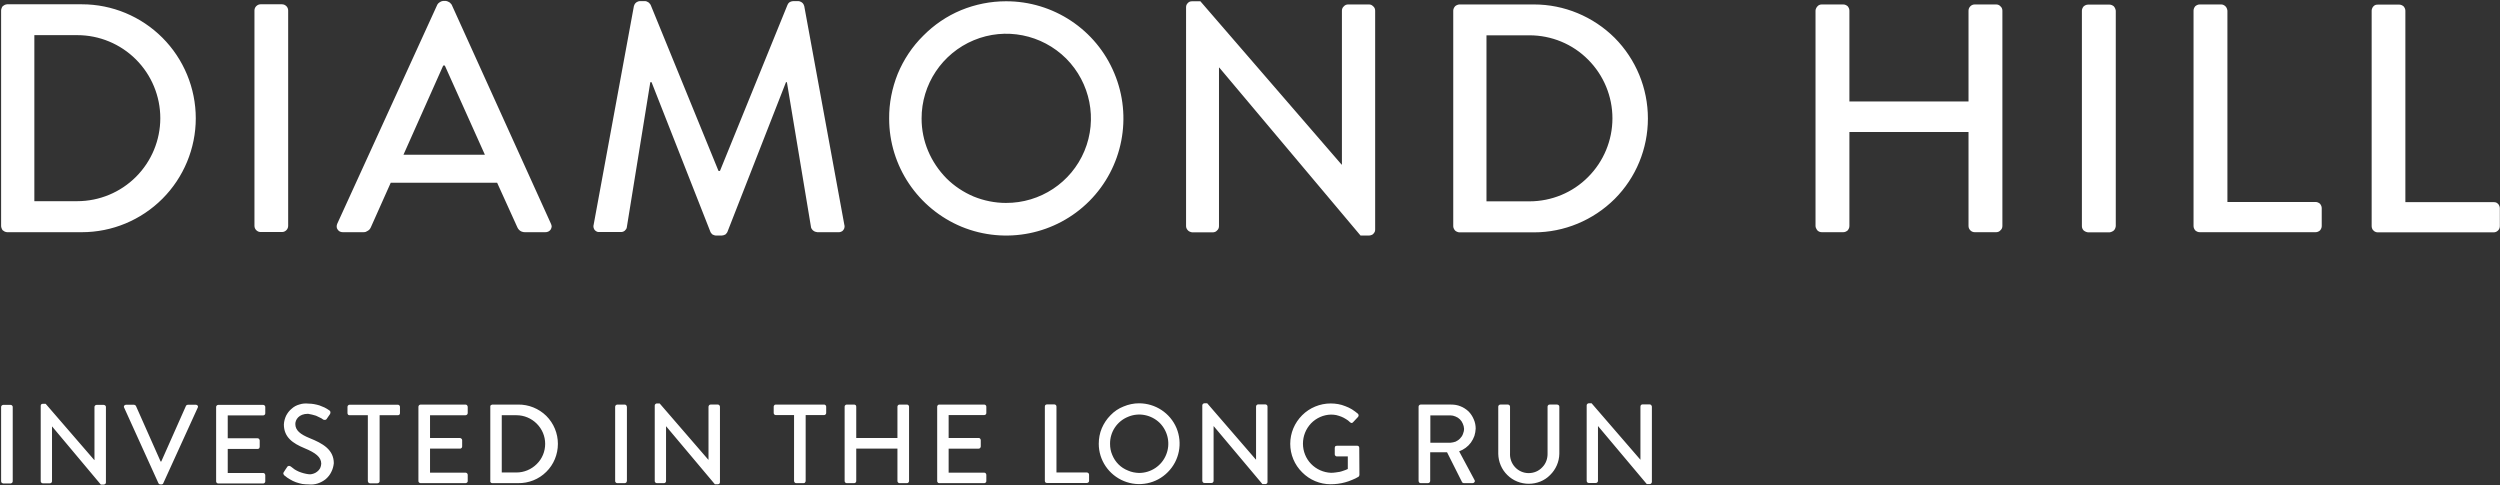
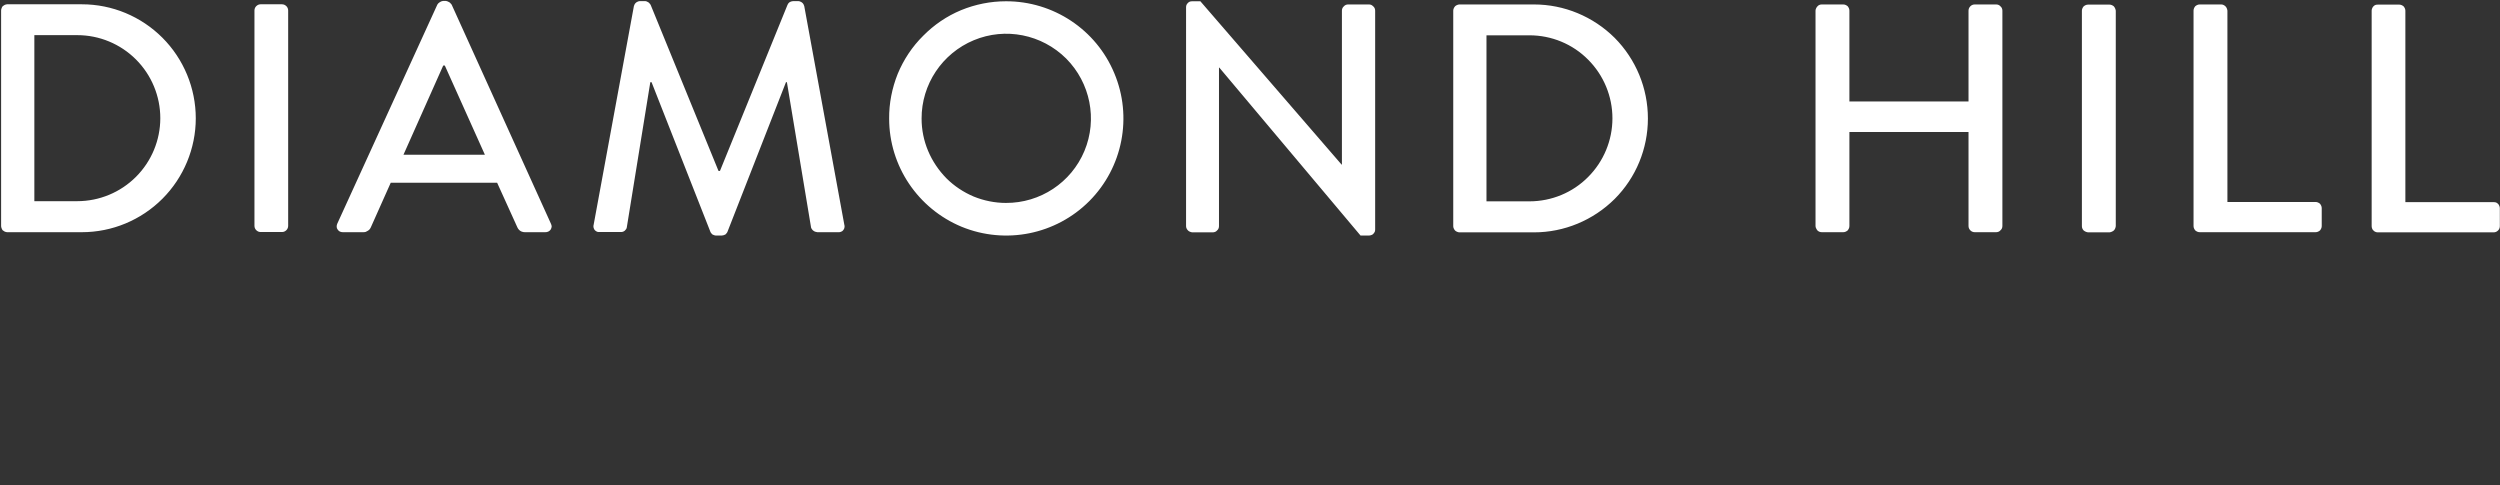
<svg xmlns="http://www.w3.org/2000/svg" version="1.2" viewBox="0 0 1572 305" width="1572" height="305">
  <rect x="0" y="0" width="1572" height="305" fill="#333333" stroke="none" />
  <title>diamond-hill-svg</title>
  <style>
		.s0 { fill: #ffffff } 
	</style>
  <g id="Group 332">
    <path id="Path 3716" fill-rule="evenodd" class="s0" d="m0.7 6.6q0-0.7 0.3-1.4 0.2-0.7 0.7-1.3 0.6-0.5 1.2-0.8 0.7-0.3 1.5-0.4h47.1c19 0 37.2 7.6 50.6 21 13.4 13.4 21 31.7 21 50.7 0 18.9-7.6 37.2-21 50.6-13.4 13.4-31.6 21-50.6 21h-47.1q-0.8-0.1-1.5-0.4-0.6-0.3-1.2-0.8-0.5-0.6-0.7-1.3-0.3-0.7-0.3-1.4zm47.9 119.9c13.8 0 27.1-5.5 36.9-15.3 9.8-9.8 15.3-23.1 15.3-36.9 0-13.8-5.5-27.1-15.3-36.9-9.8-9.8-23.1-15.3-36.9-15.3h-27v104.4zm111.4-119.9q0-0.8 0.3-1.5 0.3-0.7 0.8-1.2 0.6-0.6 1.3-0.9 0.7-0.3 1.4-0.3h13.5q0.8 0 1.5 0.3 0.7 0.3 1.3 0.9 0.5 0.5 0.8 1.2 0.3 0.7 0.3 1.5v135.4q0 0.8-0.3 1.5-0.3 0.7-0.8 1.2-0.6 0.6-1.3 0.9-0.7 0.3-1.5 0.3h-13.4q-0.8 0-1.5-0.3-0.7-0.3-1.3-0.9-0.5-0.5-0.8-1.2-0.3-0.7-0.3-1.5zm52.1 134l62.9-137.7q0.3-0.4 0.6-0.8 0.4-0.4 0.9-0.7 0.4-0.3 0.9-0.5 0.5-0.2 1.1-0.3h2q0.5 0.1 1 0.3 0.6 0.2 1 0.5 0.5 0.3 0.8 0.7 0.4 0.4 0.7 0.8l62.4 137.7c0.3 0.6 0.5 1.3 0.5 1.9-0.1 0.7-0.3 1.3-0.6 1.8-0.4 0.6-0.9 1-1.5 1.3-0.6 0.3-1.2 0.4-1.9 0.4h-12.9q-0.7 0-1.4-0.2-0.8-0.2-1.4-0.6-0.6-0.4-1.1-1-0.5-0.6-0.8-1.3l-12.7-28h-66.9c-4.1 9.4-8.4 18.6-12.5 28q-0.3 0.7-0.8 1.3-0.4 0.5-1.1 0.9-0.6 0.4-1.3 0.7-0.7 0.2-1.5 0.2h-12.9c-0.6 0-1.3-0.1-1.9-0.4-0.6-0.3-1-0.7-1.4-1.3-0.4-0.5-0.6-1.1-0.6-1.8 0-0.6 0.1-1.3 0.4-1.9zm92.8-43.3l-25.2-56.1h-1l-25 56.1zm93.7-93.5q0.2-0.7 0.5-1.2 0.4-0.6 0.9-1 0.5-0.4 1.1-0.6 0.6-0.3 1.2-0.3h3.3q0.5 0 1 0.2 0.6 0.2 1 0.5 0.5 0.3 0.8 0.7 0.4 0.4 0.7 0.9l42.7 104.5h0.9l42.5-104.5q0.3-0.5 0.6-1 0.4-0.4 0.8-0.7 0.5-0.3 1-0.4 0.6-0.2 1.1-0.2h3.3q0.6 0 1.2 0.3 0.6 0.2 1.1 0.6 0.5 0.4 0.9 1 0.3 0.5 0.5 1.2l25.2 137.5q0.3 0.8 0.1 1.7-0.1 0.9-0.7 1.6-0.5 0.8-1.4 1.1-0.8 0.4-1.7 0.3h-13.3q-0.7-0.1-1.3-0.3-0.6-0.2-1.1-0.6-0.5-0.3-0.9-0.9-0.4-0.5-0.6-1.1l-15.2-91.4h-0.6l-36.8 94.1q-0.2 0.5-0.6 0.9-0.3 0.5-0.8 0.8-0.5 0.3-1 0.4-0.6 0.2-1.1 0.2h-3.7q-0.6 0-1.1-0.2-0.5-0.1-1-0.4-0.5-0.3-0.8-0.8-0.4-0.4-0.6-0.9l-37-94.1h-0.8l-14.8 91.4q-0.1 0.6-0.5 1.1-0.4 0.5-0.8 0.9-0.5 0.4-1.1 0.6-0.6 0.2-1.2 0.2h-13.4q-0.9 0.1-1.7-0.2-0.9-0.4-1.5-1.1-0.5-0.7-0.7-1.6-0.2-0.9 0.1-1.8zm233.9-3c29.8-0.1 56.8 17.8 68.2 45.3 11.5 27.4 5.3 59.2-15.7 80.3-21 21.1-52.7 27.5-80.3 16.2-27.5-11.4-45.6-38.2-45.6-68-0.1-9.6 1.8-19.2 5.4-28.2 3.7-8.9 9.1-17.1 16-23.9 6.8-6.9 14.9-12.4 23.8-16.1 9-3.7 18.6-5.6 28.2-5.6zm0 126.8c21.6 0.1 41.1-12.8 49.4-32.7 8.3-19.9 3.7-42.8-11.5-58.1-15.3-15.2-38.2-19.8-58.1-11.5-19.9 8.3-32.9 27.8-32.8 49.3 0 7 1.4 13.9 4.1 20.3 2.7 6.4 6.6 12.2 11.5 17.2 4.9 4.9 10.8 8.8 17.2 11.5 6.4 2.6 13.3 4 20.2 4zm113.3-123.1q0-0.8 0.3-1.5 0.4-0.7 0.9-1.2 0.5-0.5 1.2-0.8 0.7-0.2 1.5-0.2h5.1l88.8 102.7h0.2v-96.8q0-0.8 0.3-1.5 0.3-0.7 0.9-1.2 0.5-0.6 1.2-0.9 0.7-0.3 1.5-0.3h13.1q0.8 0 1.5 0.3 0.7 0.4 1.2 0.9 0.6 0.5 0.9 1.2 0.3 0.7 0.3 1.5v137.7q0 0.8-0.3 1.5-0.4 0.6-0.9 1.2-0.5 0.5-1.2 0.7-0.7 0.3-1.5 0.3h-5.3l-88.8-105.6h-0.2v99.7q0 0.8-0.3 1.5-0.3 0.7-0.9 1.2-0.5 0.6-1.2 0.9-0.8 0.3-1.5 0.3h-12.9q-0.8-0.1-1.5-0.4-0.7-0.3-1.2-0.8-0.6-0.6-0.9-1.3-0.3-0.7-0.3-1.4zm168 2.2q0-0.7 0.3-1.4 0.3-0.7 0.8-1.3 0.5-0.5 1.2-0.8 0.7-0.3 1.4-0.4h47.1c19 0 37.2 7.6 50.7 21 13.4 13.5 20.9 31.7 20.9 50.7 0 19-7.5 37.2-20.9 50.6-13.5 13.4-31.7 21-50.7 21h-47.1q-0.7-0.1-1.4-0.4-0.7-0.3-1.2-0.8-0.5-0.6-0.8-1.3-0.3-0.7-0.3-1.4zm47.9 119.9c13.9 0 27.2-5.5 36.9-15.3 9.8-9.8 15.3-23.1 15.3-36.9 0-13.8-5.5-27.1-15.3-36.9-9.7-9.8-23-15.3-36.9-15.3h-27v104.4zm179.9-119.9q0-0.8 0.4-1.5 0.3-0.7 0.8-1.2 0.5-0.6 1.2-0.9 0.7-0.3 1.5-0.3h13.5q0.8 0 1.5 0.3 0.7 0.3 1.3 0.8 0.5 0.6 0.8 1.3 0.3 0.7 0.3 1.5v57.1h74.9v-57.1q0-0.8 0.3-1.5 0.3-0.7 0.9-1.3 0.5-0.5 1.2-0.8 0.7-0.3 1.5-0.3h13.5q0.8 0 1.5 0.3 0.7 0.3 1.2 0.9 0.6 0.5 0.9 1.2 0.3 0.7 0.3 1.5v135.4q0 0.8-0.3 1.5-0.3 0.7-0.9 1.2-0.5 0.6-1.2 0.9-0.7 0.3-1.5 0.3h-13.5q-0.8 0-1.5-0.3-0.7-0.3-1.2-0.8-0.6-0.6-0.9-1.3-0.3-0.7-0.3-1.5v-59.1h-74.9v59.1q0 0.8-0.3 1.5-0.3 0.7-0.8 1.3-0.6 0.5-1.3 0.8-0.7 0.3-1.5 0.3h-13.5q-0.8 0-1.5-0.3-0.7-0.3-1.2-0.8-0.5-0.6-0.8-1.3-0.4-0.7-0.4-1.5zm167.5 0q0-0.7 0.3-1.4 0.3-0.7 0.8-1.3 0.6-0.5 1.3-0.8 0.7-0.3 1.5-0.3h13.5q0.7 0 1.4 0.3 0.7 0.3 1.3 0.8 0.5 0.6 0.8 1.3 0.3 0.7 0.4 1.4v135.5q-0.1 0.8-0.4 1.5-0.3 0.7-0.8 1.2-0.6 0.5-1.3 0.8-0.7 0.3-1.4 0.4h-13.5q-0.8-0.1-1.5-0.4-0.7-0.3-1.3-0.8-0.5-0.5-0.8-1.2-0.3-0.7-0.3-1.5zm70.2 0q0-0.8 0.3-1.5 0.3-0.7 0.8-1.3 0.6-0.5 1.3-0.8 0.7-0.3 1.5-0.3h13.5q0.7 0 1.4 0.3 0.7 0.3 1.3 0.9 0.5 0.5 0.8 1.2 0.3 0.7 0.4 1.5v120.3h55.4q0.8 0 1.5 0.3 0.7 0.3 1.3 0.8 0.5 0.6 0.8 1.3 0.3 0.7 0.3 1.5v11.2q0 0.8-0.3 1.5-0.3 0.7-0.8 1.3-0.6 0.5-1.3 0.8-0.7 0.3-1.5 0.3h-72.8q-0.8 0-1.5-0.3-0.7-0.3-1.3-0.8-0.5-0.6-0.8-1.3-0.3-0.7-0.3-1.5zm112 0q0-0.7 0.3-1.4 0.3-0.8 0.8-1.3 0.5-0.6 1.3-0.9 0.7-0.2 1.5-0.2h13.5q0.7 0 1.4 0.3 0.7 0.3 1.3 0.8 0.5 0.6 0.8 1.3 0.3 0.7 0.3 1.4v120.4h55.5q0.8 0 1.5 0.2 0.7 0.3 1.3 0.9 0.5 0.5 0.8 1.3 0.3 0.7 0.3 1.4v11.3q0 0.8-0.3 1.5-0.3 0.7-0.8 1.2-0.6 0.6-1.3 0.9-0.7 0.3-1.5 0.3h-72.9q-0.7 0-1.4-0.3-0.8-0.3-1.3-0.9-0.6-0.5-0.8-1.2-0.3-0.7-0.3-1.5z" />
  </g>
  <g id="Group 333">
-     <path id="Path 3727" fill-rule="evenodd" class="s0" d="m0.7 255.9q0-0.3 0.1-0.5 0.1-0.2 0.3-0.4 0.2-0.2 0.4-0.3 0.3-0.1 0.5-0.1h4.7q0.3 0 0.5 0.1 0.2 0.1 0.4 0.3 0.2 0.2 0.3 0.4 0.1 0.2 0.1 0.5v46.7q0 0.3-0.1 0.5-0.1 0.3-0.3 0.5-0.2 0.1-0.4 0.2-0.2 0.2-0.5 0.2h-4.7q-0.2 0-0.5-0.2-0.2-0.1-0.4-0.2-0.2-0.2-0.3-0.5-0.1-0.2-0.1-0.5zm24.9-0.8q0-0.2 0.1-0.5 0.1-0.2 0.3-0.4 0.2-0.1 0.4-0.2 0.3-0.1 0.5-0.1h1.8l30.6 35.4h0.1v-33.4q0-0.3 0.1-0.5 0.1-0.2 0.3-0.4 0.2-0.2 0.4-0.3 0.3-0.1 0.5-0.1h4.5q0.3 0 0.5 0.1 0.3 0.1 0.5 0.3 0.2 0.2 0.3 0.4 0.1 0.2 0.1 0.5v47.5q0 0.2-0.1 0.5-0.1 0.2-0.3 0.4-0.2 0.2-0.5 0.3-0.2 0.1-0.5 0.1h-1.8l-30.6-36.5h-0.1v34.4q0 0.3-0.1 0.5-0.1 0.3-0.3 0.4-0.2 0.2-0.4 0.3-0.3 0.1-0.5 0.1h-4.5q-0.2 0-0.5-0.1-0.2-0.1-0.4-0.3-0.2-0.2-0.3-0.4-0.1-0.2-0.1-0.5zm52.5 1.3q-0.2-0.3-0.2-0.7 0-0.3 0.2-0.6 0.2-0.3 0.5-0.4 0.3-0.2 0.7-0.2h5q0.2 0 0.3 0.1 0.2 0.1 0.4 0.2 0.1 0.1 0.3 0.2 0.1 0.1 0.2 0.3l15.5 34.9h0.4l15.5-34.9q0.1-0.2 0.2-0.3 0.2-0.2 0.3-0.3 0.2-0.1 0.4-0.1 0.1-0.1 0.3-0.1h5q0.4 0 0.7 0.2 0.3 0.1 0.5 0.4 0.2 0.3 0.2 0.6 0 0.4-0.2 0.7l-21.6 47.4q-0.1 0.2-0.2 0.4-0.1 0.1-0.3 0.2-0.2 0.1-0.3 0.2-0.2 0-0.4 0h-0.7q-0.2 0-0.4-0.1-0.2 0-0.3-0.1-0.2-0.1-0.3-0.3-0.1-0.1-0.2-0.3zm57.8-0.5q0-0.2 0.1-0.5 0.1-0.2 0.3-0.4 0.2-0.2 0.4-0.3 0.3-0.1 0.5-0.1h28.3q0.2 0 0.5 0.1 0.2 0.1 0.4 0.3 0.2 0.2 0.3 0.4 0.1 0.3 0.1 0.5v4q0 0.3-0.1 0.5-0.1 0.3-0.3 0.4-0.2 0.2-0.4 0.3-0.3 0.1-0.5 0.1h-22.3v14.4h18.8q0.3 0 0.5 0.1 0.2 0.1 0.4 0.3 0.2 0.2 0.3 0.5 0.1 0.2 0.1 0.5v3.9q0 0.3-0.1 0.5-0.1 0.3-0.2 0.5-0.2 0.2-0.5 0.3-0.2 0.1-0.5 0.1h-18.8v15.1h22.3q0.2 0 0.5 0.1 0.2 0.1 0.4 0.3 0.2 0.2 0.3 0.5 0.1 0.2 0.1 0.5v3.9q0 0.2-0.1 0.5-0.1 0.2-0.3 0.4-0.2 0.2-0.4 0.3-0.3 0.1-0.5 0.1h-28.3q-0.2 0-0.5-0.1-0.2-0.1-0.4-0.3-0.2-0.2-0.3-0.4-0.1-0.3-0.1-0.5zm42.6 40.9c0.7-1 1.2-2 1.9-2.9q0.1-0.3 0.4-0.6 0.3-0.2 0.6-0.3 0.4-0.1 0.7 0 0.4 0.1 0.7 0.3 1.2 1 2.5 1.9 1.3 0.8 2.7 1.4 1.5 0.6 3 1 1.5 0.4 3.1 0.6 1.4 0.2 2.8-0.3 1.4-0.4 2.5-1.3 1.2-0.9 1.9-2.2 0.6-1.3 0.7-2.8c0-4.2-3.6-6.9-10.6-9.8-7.2-3-12.9-6.8-12.9-14.9 0.1-1.9 0.6-3.8 1.4-5.5 0.9-1.7 2-3.2 3.5-4.4 1.4-1.3 3.1-2.2 5-2.7 1.8-0.6 3.7-0.7 5.6-0.5q1.7 0 3.4 0.3 1.7 0.3 3.4 0.8 1.7 0.6 3.2 1.3 1.6 0.8 3 1.8 0.3 0.2 0.5 0.4 0.2 0.3 0.3 0.7 0 0.3-0.1 0.7 0 0.3-0.2 0.6c-0.6 0.8-1.2 1.8-1.8 2.6q-0.2 0.4-0.4 0.6-0.3 0.3-0.7 0.4-0.3 0.1-0.7 0-0.4 0-0.7-0.2-1-0.8-2.2-1.3-1.1-0.6-2.3-1.1-1.2-0.4-2.5-0.7-1.2-0.3-2.5-0.5c-5.9 0-8 3.8-8 6.4 0 4 3.1 6.5 9 8.9 8.2 3.3 15.2 7.2 15.2 15.8-0.2 1.9-0.7 3.8-1.6 5.5-0.8 1.7-2 3.2-3.5 4.5-1.5 1.2-3.2 2.1-5 2.7-1.8 0.6-3.8 0.8-5.7 0.6q-2.1 0-4.1-0.3-2-0.4-4-1.1-1.9-0.7-3.7-1.8-1.8-1-3.4-2.4-0.3-0.1-0.4-0.4-0.2-0.3-0.3-0.6-0.1-0.3 0-0.7 0.1-0.3 0.3-0.5zm52.8-35.7h-11.5q-0.2 0-0.5-0.1-0.2-0.1-0.4-0.2-0.2-0.2-0.3-0.5-0.1-0.2-0.1-0.5v-3.9q0-0.3 0.1-0.6 0.1-0.2 0.3-0.4 0.2-0.2 0.4-0.3 0.3-0.1 0.5-0.1h30.4q0.2 0 0.5 0.1 0.2 0.1 0.4 0.3 0.2 0.2 0.3 0.4 0.1 0.3 0.1 0.6v3.9q0 0.3-0.1 0.5-0.1 0.3-0.3 0.5-0.2 0.1-0.4 0.2-0.3 0.1-0.5 0.1h-11.5v41.5q0 0.2-0.1 0.5-0.1 0.2-0.3 0.4-0.2 0.2-0.5 0.3-0.2 0.1-0.5 0.1h-4.6q-0.3 0-0.5-0.1-0.3-0.1-0.5-0.3-0.1-0.2-0.2-0.4-0.2-0.3-0.2-0.5zm31.8-5.3q0-0.3 0.1-0.5 0.1-0.3 0.3-0.5 0.2-0.2 0.5-0.3 0.2-0.1 0.5-0.1h28.2q0.3 0 0.5 0.1 0.3 0.1 0.5 0.3 0.1 0.2 0.2 0.5 0.2 0.2 0.2 0.5v3.9q0 0.3-0.1 0.5-0.2 0.3-0.3 0.5-0.2 0.2-0.5 0.3-0.2 0.1-0.5 0.1h-22.3v14.3h18.9q0.2 0.1 0.5 0.2 0.2 0.1 0.4 0.3 0.2 0.1 0.3 0.4 0.1 0.2 0.1 0.5v3.9q0 0.3-0.1 0.6-0.1 0.2-0.3 0.4-0.2 0.2-0.4 0.3-0.3 0.1-0.5 0.1h-18.9v15.1h22.3q0.3 0 0.5 0.1 0.3 0.1 0.5 0.3 0.1 0.2 0.3 0.5 0.1 0.2 0.1 0.5v3.9q0 0.2-0.1 0.5-0.2 0.2-0.3 0.4-0.2 0.2-0.5 0.3-0.2 0.1-0.5 0.1h-28.2q-0.3 0-0.5-0.1-0.3-0.1-0.5-0.3-0.2-0.2-0.3-0.4-0.1-0.3-0.1-0.5zm45.2 0q0-0.3 0-0.5 0.1-0.3 0.3-0.5 0.2-0.1 0.4-0.2 0.3-0.2 0.5-0.2h16.3c6.6-0.1 13 2.5 17.7 7.1 4.7 4.7 7.3 11 7.3 17.6 0 6.6-2.6 13-7.3 17.6-4.7 4.7-11.1 7.2-17.7 7.1h-16.3q-0.2 0-0.5-0.1-0.2-0.1-0.4-0.3-0.2-0.2-0.3-0.4 0-0.3 0-0.5zm16.5 41.3c4.7 0 9.3-1.9 12.7-5.3 3.4-3.3 5.3-7.9 5.3-12.7 0-4.8-1.9-9.3-5.3-12.7-3.4-3.4-8-5.3-12.7-5.3h-9.3v36zm62-41.3q0-0.3 0.1-0.5 0.1-0.3 0.3-0.5 0.2-0.2 0.5-0.3 0.2-0.1 0.5-0.1h4.6q0.3 0 0.5 0.1 0.3 0.1 0.5 0.3 0.1 0.2 0.2 0.5 0.1 0.2 0.2 0.5v46.7q-0.1 0.2-0.2 0.5-0.1 0.2-0.2 0.4-0.2 0.2-0.5 0.3-0.2 0.1-0.5 0.1h-4.6q-0.3 0-0.6-0.1-0.2-0.1-0.4-0.3-0.2-0.2-0.3-0.4-0.1-0.3-0.1-0.5zm24.9-0.8q0-0.3 0.1-0.5 0.1-0.2 0.3-0.4 0.2-0.2 0.4-0.3 0.3-0.1 0.5-0.1h1.8l30.6 35.4h0.1v-33.3q0-0.3 0.1-0.5 0.1-0.3 0.3-0.5 0.2-0.2 0.4-0.3 0.3-0.1 0.5-0.1h4.6q0.2 0 0.5 0.1 0.2 0.2 0.4 0.3 0.2 0.2 0.3 0.5 0.1 0.2 0.1 0.5v47.4q0 0.3-0.1 0.5-0.1 0.3-0.3 0.5-0.2 0.1-0.4 0.2-0.3 0.1-0.5 0.1h-1.9l-30.6-36.4h-0.1v34.4q0 0.2-0.1 0.5-0.1 0.2-0.3 0.4-0.1 0.2-0.4 0.3-0.2 0.1-0.5 0.1h-4.4q-0.3 0-0.6-0.1-0.2-0.1-0.4-0.3-0.2-0.2-0.3-0.4-0.1-0.3-0.1-0.5zm87.6 6h-11.5q-0.3 0-0.5-0.1-0.3-0.1-0.4-0.3-0.2-0.2-0.3-0.4-0.1-0.3-0.1-0.5v-4q0-0.2 0.1-0.5 0.1-0.2 0.3-0.4 0.1-0.2 0.4-0.3 0.2-0.1 0.5-0.1h30.4q0.2 0 0.5 0.1 0.2 0.1 0.4 0.3 0.2 0.2 0.3 0.4 0.1 0.3 0.1 0.5v4q0 0.2-0.1 0.5-0.1 0.2-0.3 0.4-0.2 0.2-0.4 0.3-0.3 0.1-0.5 0.1h-11.6v41.4q0 0.3-0.1 0.5-0.1 0.3-0.3 0.5-0.1 0.2-0.4 0.3-0.2 0.1-0.5 0.1h-4.7q-0.2 0-0.5-0.1-0.2-0.1-0.4-0.3-0.2-0.2-0.3-0.5-0.1-0.2-0.1-0.5zm31.8-5.3q0-0.2 0.1-0.5 0.1-0.2 0.3-0.4 0.2-0.2 0.4-0.3 0.3-0.1 0.5-0.1h4.7q0.3 0 0.5 0.1 0.3 0.1 0.5 0.3 0.1 0.2 0.2 0.4 0.1 0.3 0.1 0.5v19.7h25.9v-19.7q0-0.2 0.1-0.5 0.1-0.2 0.3-0.4 0.2-0.2 0.4-0.3 0.2-0.1 0.5-0.1h4.7q0.2 0 0.5 0.1 0.2 0.1 0.4 0.3 0.2 0.2 0.3 0.4 0.1 0.3 0.1 0.5v46.7q0 0.3-0.1 0.6-0.1 0.2-0.3 0.4-0.2 0.2-0.4 0.3-0.3 0.1-0.5 0.1h-4.7q-0.3 0-0.5-0.1-0.2-0.1-0.4-0.3-0.2-0.2-0.3-0.4-0.1-0.3-0.1-0.6v-20.3h-25.9v20.3q0 0.3-0.1 0.6-0.1 0.2-0.3 0.4-0.1 0.2-0.4 0.3-0.2 0.1-0.5 0.1h-4.7q-0.2 0-0.5-0.1-0.2-0.1-0.4-0.3-0.2-0.2-0.3-0.4-0.1-0.3-0.1-0.6zm58.2 0q0-0.2 0.1-0.5 0.1-0.2 0.3-0.4 0.1-0.2 0.4-0.3 0.2-0.1 0.5-0.1h28.2q0.3 0 0.6 0.1 0.2 0.1 0.4 0.3 0.2 0.2 0.3 0.4 0.1 0.3 0.1 0.5v4q0 0.3-0.1 0.5-0.1 0.3-0.3 0.4-0.2 0.2-0.4 0.3-0.3 0.1-0.6 0.1h-22.3v14.4h18.9q0.2 0 0.5 0.1 0.2 0.2 0.4 0.3 0.2 0.2 0.3 0.5 0.1 0.2 0.1 0.5v3.9q0 0.3-0.1 0.5-0.1 0.3-0.3 0.5-0.2 0.2-0.4 0.3-0.3 0.1-0.5 0.1h-18.9v15.1h22.3q0.3 0 0.6 0.1 0.2 0.1 0.4 0.3 0.2 0.2 0.3 0.5 0.1 0.2 0.1 0.5v3.9q0 0.2-0.1 0.5-0.1 0.2-0.3 0.4-0.2 0.2-0.4 0.3-0.3 0.1-0.6 0.1h-28.2q-0.3 0-0.5-0.1-0.3-0.1-0.4-0.3-0.2-0.2-0.3-0.4-0.1-0.3-0.1-0.5zm67.7 0q0-0.3 0.1-0.6 0.1-0.2 0.2-0.4 0.2-0.2 0.5-0.3 0.2-0.1 0.5-0.1h4.7q0.2 0 0.5 0.1 0.2 0.1 0.4 0.3 0.2 0.2 0.3 0.4 0.1 0.3 0.1 0.6v41.4h19.1q0.3 0 0.5 0.1 0.3 0.1 0.5 0.3 0.2 0.2 0.3 0.5 0.1 0.2 0.1 0.5v3.9q0 0.2-0.1 0.5-0.1 0.2-0.3 0.4-0.2 0.2-0.5 0.3-0.2 0.1-0.5 0.1h-25.1q-0.3 0-0.5-0.1-0.3-0.1-0.5-0.3-0.1-0.2-0.2-0.4-0.1-0.3-0.1-0.5zm59.2-2.1c10.3 0 19.6 6.1 23.6 15.6 3.9 9.5 1.8 20.4-5.5 27.7-7.2 7.3-18.1 9.5-27.6 5.6-9.5-3.9-15.8-13.1-15.8-23.4 0-3.4 0.6-6.7 1.9-9.8 1.3-3 3.1-5.8 5.5-8.2 2.3-2.4 5.1-4.3 8.2-5.5 3.1-1.3 6.4-2 9.7-2zm0 43.8c7.5 0 14.2-4.5 17-11.3 2.9-6.9 1.3-14.8-3.9-20.1-5.3-5.2-13.2-6.8-20-3.9-6.9 2.8-11.4 9.5-11.3 17 0 2.4 0.4 4.7 1.4 7 0.9 2.2 2.2 4.2 3.9 5.9 1.7 1.7 3.7 3 6 3.9 2.2 1 4.5 1.4 6.9 1.5zm39.8-42.5q0-0.3 0.1-0.5 0.1-0.2 0.3-0.4 0.2-0.2 0.4-0.3 0.3-0.1 0.5-0.1h1.8l30.6 35.4h0.1v-33.3q0-0.3 0.1-0.6 0.1-0.2 0.3-0.4 0.2-0.2 0.4-0.3 0.3-0.1 0.5-0.1h4.6q0.2 0 0.5 0.1 0.2 0.1 0.4 0.3 0.2 0.2 0.3 0.4 0.1 0.3 0.1 0.6v47.4q0 0.3-0.1 0.5-0.1 0.3-0.3 0.4-0.2 0.2-0.4 0.3-0.3 0.1-0.5 0.1h-1.9l-30.6-36.4h-0.1v34.3q0 0.3-0.1 0.6-0.1 0.2-0.3 0.4-0.1 0.2-0.4 0.3-0.2 0.1-0.5 0.1h-4.4q-0.3 0-0.6-0.1-0.2-0.1-0.4-0.3-0.2-0.2-0.3-0.5-0.1-0.2-0.1-0.5zm80.7-1.2q2.4 0 4.7 0.4 2.3 0.4 4.5 1.3 2.2 0.8 4.2 2 2 1.3 3.8 2.8 0.2 0.2 0.3 0.5 0.1 0.2 0.1 0.5 0 0.3-0.1 0.5-0.1 0.3-0.3 0.5c-1 1.1-2.1 2.2-3.1 3.3-0.6 0.7-1.2 0.6-1.9 0q-1.2-1.2-2.6-2-1.4-0.9-2.9-1.5-1.6-0.6-3.2-1-1.6-0.3-3.3-0.3c-4.7 0.1-9.2 2.1-12.5 5.5-3.3 3.5-5.1 8-5.1 12.8 0 4.7 1.8 9.3 5.1 12.7 3.3 3.4 7.8 5.4 12.5 5.6q1.4 0 2.8-0.2 1.3-0.1 2.7-0.4 1.3-0.3 2.6-0.8 1.3-0.4 2.5-1v-7.9h-6.9q-0.3 0-0.5-0.1-0.2-0.1-0.4-0.3-0.2-0.2-0.3-0.4-0.1-0.2-0.1-0.5v-4.1q0-0.3 0.1-0.5 0.1-0.3 0.2-0.5 0.2-0.1 0.5-0.2 0.2-0.1 0.5-0.1h12.9q0.2 0 0.5 0.1 0.2 0.1 0.4 0.3 0.1 0.2 0.2 0.4 0.1 0.3 0.1 0.5c0 5.7 0.1 11.4 0.1 17.1q0 0.1-0.1 0.3 0 0.2-0.1 0.3-0.1 0.2-0.2 0.3-0.1 0.1-0.2 0.2-2 1.2-4.1 2-2.1 0.9-4.3 1.5-2.2 0.6-4.5 0.9-2.3 0.3-4.6 0.3c-6.7 0-13.2-2.7-17.9-7.5-4.8-4.7-7.5-11.2-7.5-17.9 0-6.8 2.7-13.2 7.5-18 4.7-4.7 11.2-7.4 17.9-7.4zm55.3 2q0-0.3 0.1-0.5 0.1-0.2 0.3-0.4 0.2-0.2 0.4-0.3 0.3-0.1 0.5-0.1h19.2c2 0 4 0.3 5.9 1.1 1.8 0.7 3.5 1.8 5 3.2 1.4 1.4 2.5 3.1 3.3 5 0.8 1.8 1.2 3.8 1.2 5.8q-0.1 2.3-0.8 4.6-0.8 2.2-2.2 4.2-1.4 1.9-3.3 3.3-1.9 1.4-4.1 2.2l9.6 17.9q0.2 0.3 0.3 0.7 0 0.4-0.2 0.7-0.2 0.3-0.5 0.5-0.4 0.2-0.8 0.2h-5.5q-0.1 0-0.3-0.1-0.2 0-0.3-0.1-0.2-0.1-0.3-0.2-0.1-0.1-0.2-0.3l-9.4-18.7h-10.6v18q0 0.3-0.1 0.5-0.1 0.3-0.3 0.5-0.2 0.1-0.5 0.3-0.2 0.1-0.5 0.1h-4.6q-0.2 0-0.5-0.1-0.2-0.1-0.4-0.3-0.2-0.2-0.3-0.5-0.1-0.2-0.1-0.5zm20 22.7c1.1-0.1 2.2-0.3 3.3-0.7 1-0.5 2-1.1 2.8-2 0.8-0.8 1.4-1.7 1.8-2.8 0.4-1 0.7-2.1 0.7-3.3q-0.1-1.7-0.8-3.2-0.6-1.5-1.8-2.7-1.2-1.2-2.8-1.8-1.6-0.7-3.2-0.7h-12.6v17.2zm30.1-22.7q0-0.2 0.1-0.5 0.1-0.2 0.3-0.4 0.2-0.2 0.4-0.3 0.3-0.1 0.5-0.1h4.8q0.2 0 0.5 0.1 0.2 0.1 0.4 0.3 0.2 0.2 0.3 0.4 0.1 0.3 0.1 0.5v29.2c-0.2 3.2 0.9 6.4 3.1 8.8 2.2 2.4 5.3 3.8 8.6 3.8 3.3 0 6.4-1.3 8.6-3.7 2.3-2.3 3.4-5.5 3.3-8.8v-29.3q0-0.2 0.1-0.5 0.1-0.2 0.3-0.4 0.1-0.2 0.4-0.3 0.2-0.1 0.5-0.1h4.7q0.3 0 0.5 0.1 0.3 0.1 0.5 0.3 0.2 0.2 0.3 0.4 0.1 0.3 0.1 0.5v29.7c-0.1 5-2.2 9.8-5.8 13.3-3.5 3.6-8.4 5.5-13.4 5.5-5 0-9.9-1.9-13.5-5.5-3.6-3.5-5.6-8.3-5.7-13.3zm55.6-0.8q0-0.3 0.1-0.5 0.1-0.2 0.3-0.4 0.2-0.2 0.4-0.3 0.2-0.1 0.5-0.1h1.8l30.6 35.4h0.1v-33.3q0-0.3 0.1-0.5 0.1-0.3 0.2-0.5 0.2-0.2 0.5-0.3 0.2-0.1 0.5-0.1h4.5q0.3 0 0.5 0.1 0.3 0.1 0.5 0.3 0.1 0.2 0.2 0.5 0.2 0.2 0.2 0.5v47.4q0 0.3-0.2 0.5-0.1 0.3-0.3 0.5-0.1 0.1-0.4 0.2-0.2 0.1-0.5 0.1h-1.8l-30.6-36.4h-0.1v34.3q0 0.3-0.1 0.6-0.1 0.2-0.3 0.4-0.2 0.2-0.4 0.3-0.3 0.1-0.6 0.1h-4.4q-0.3 0-0.5-0.1-0.3-0.1-0.4-0.3-0.2-0.2-0.3-0.4-0.1-0.3-0.1-0.6z" />
-   </g>
+     </g>
</svg>